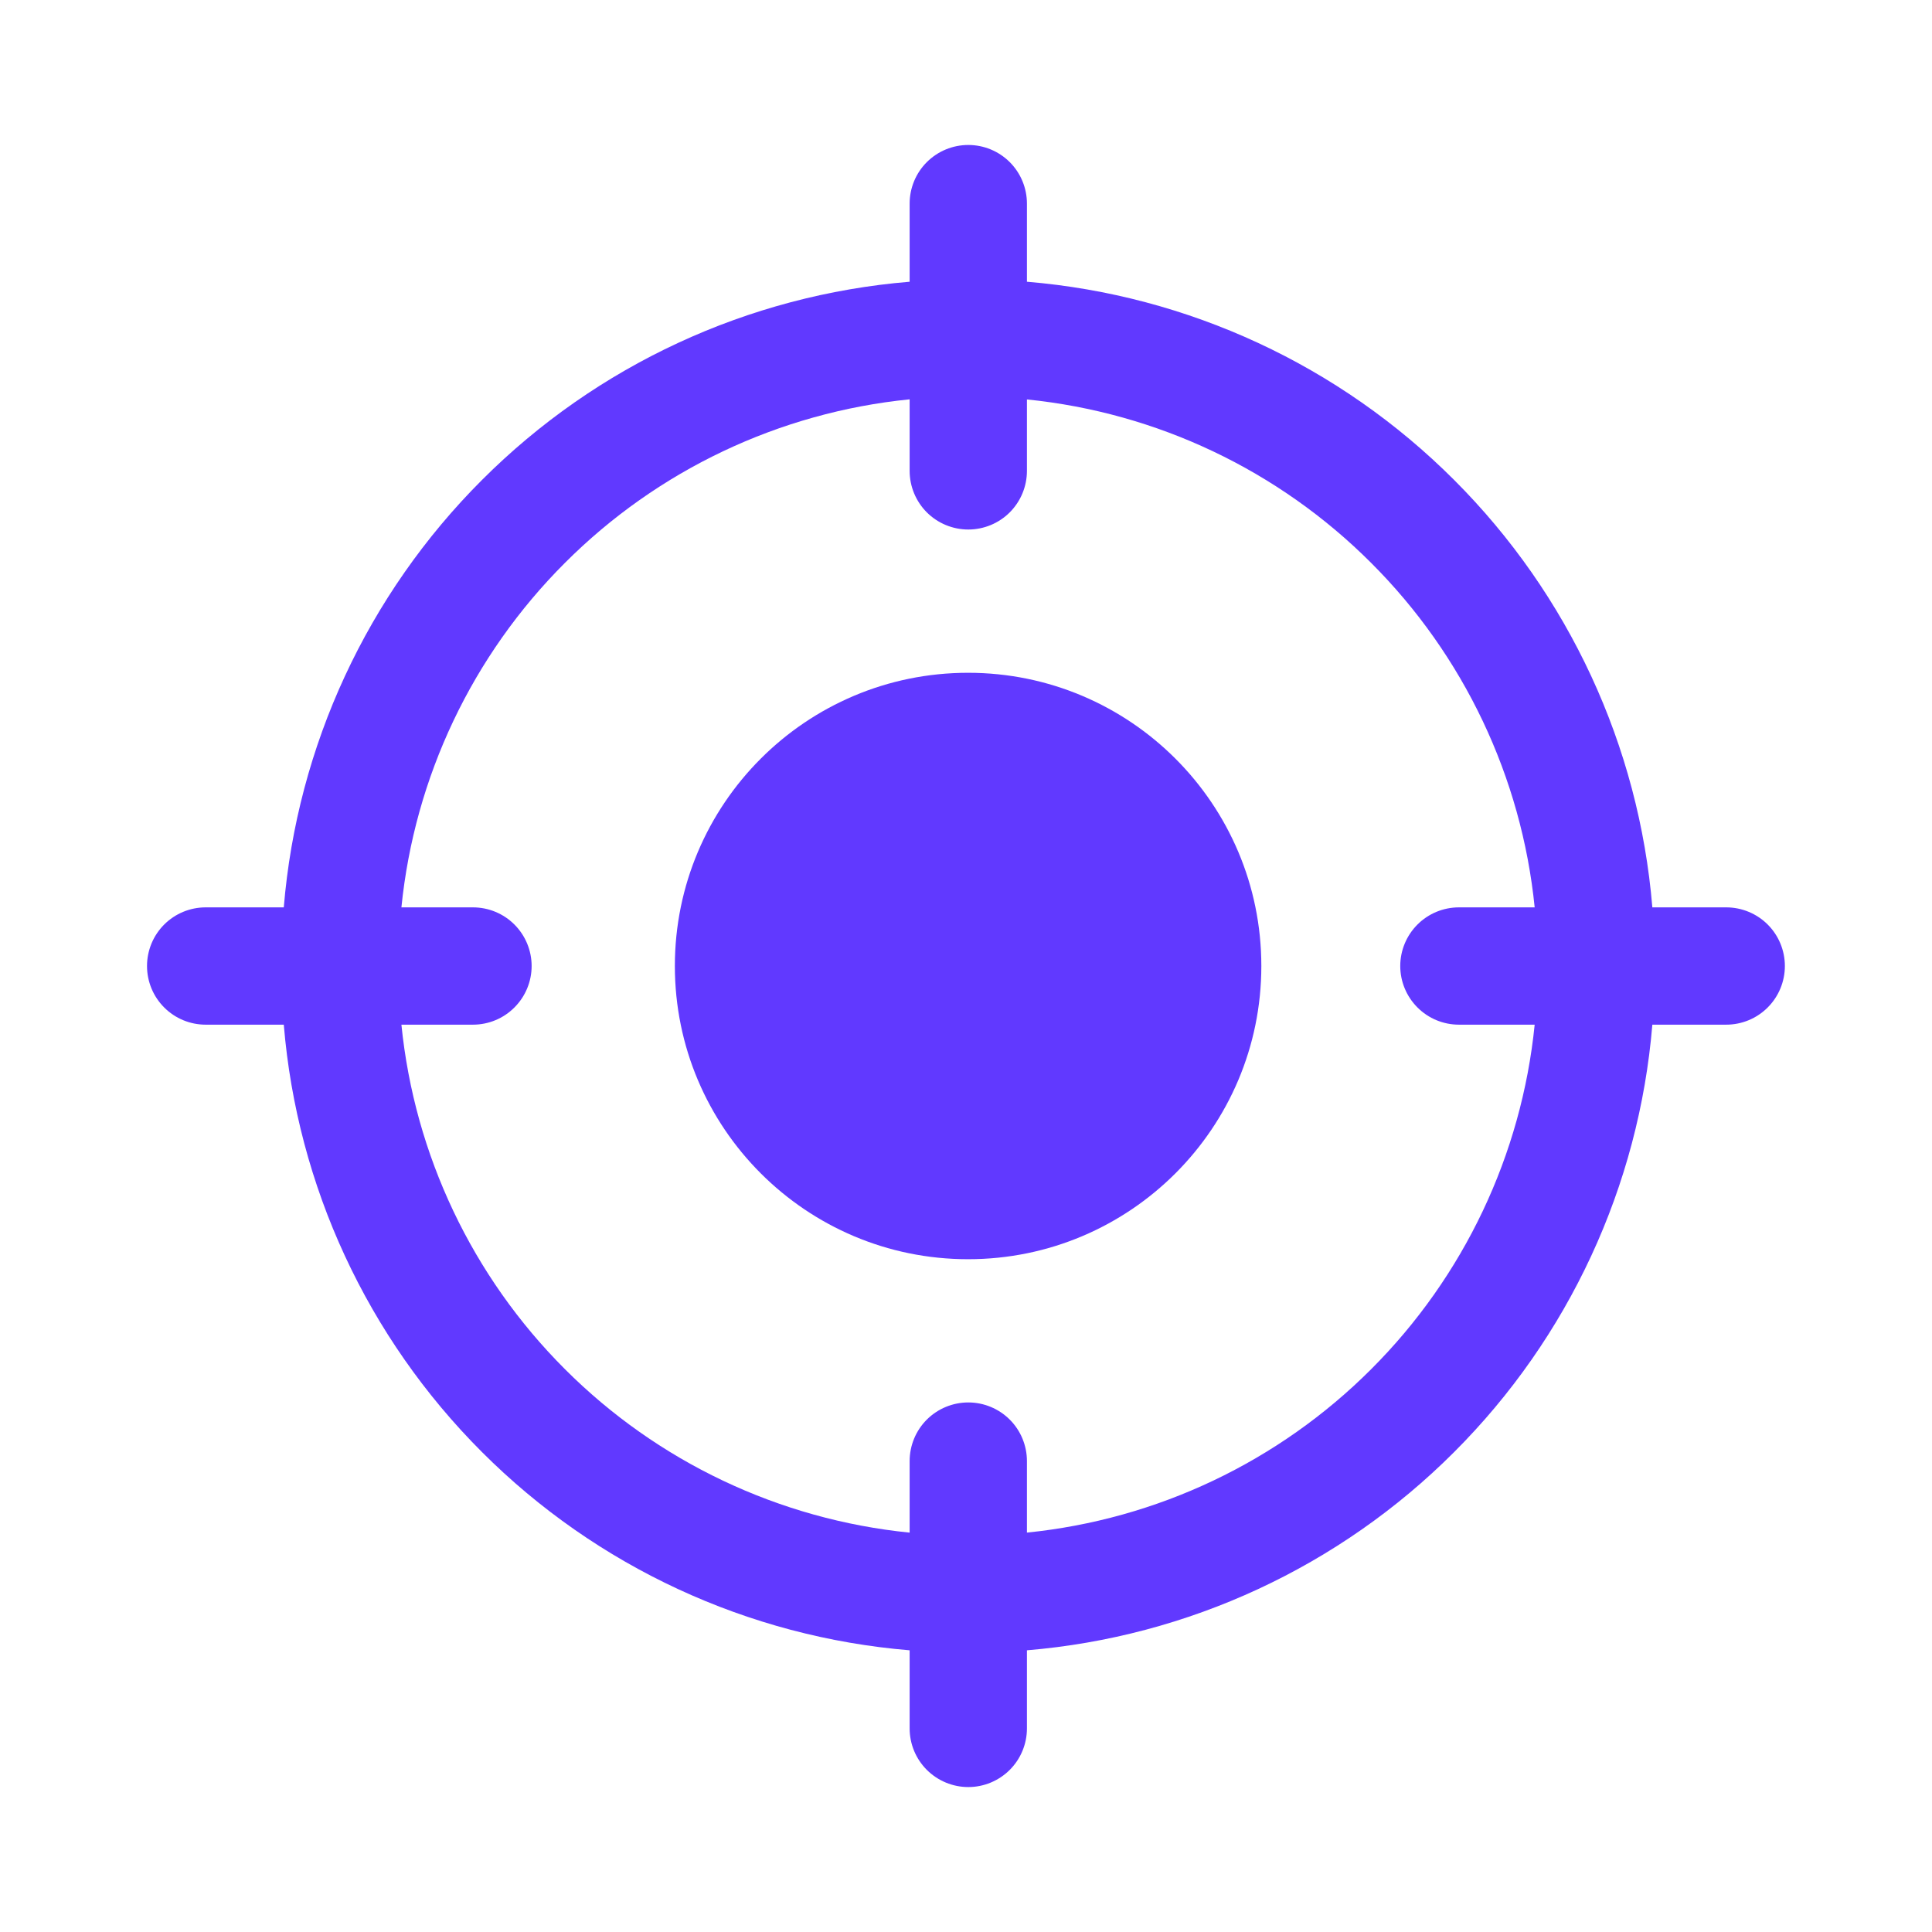
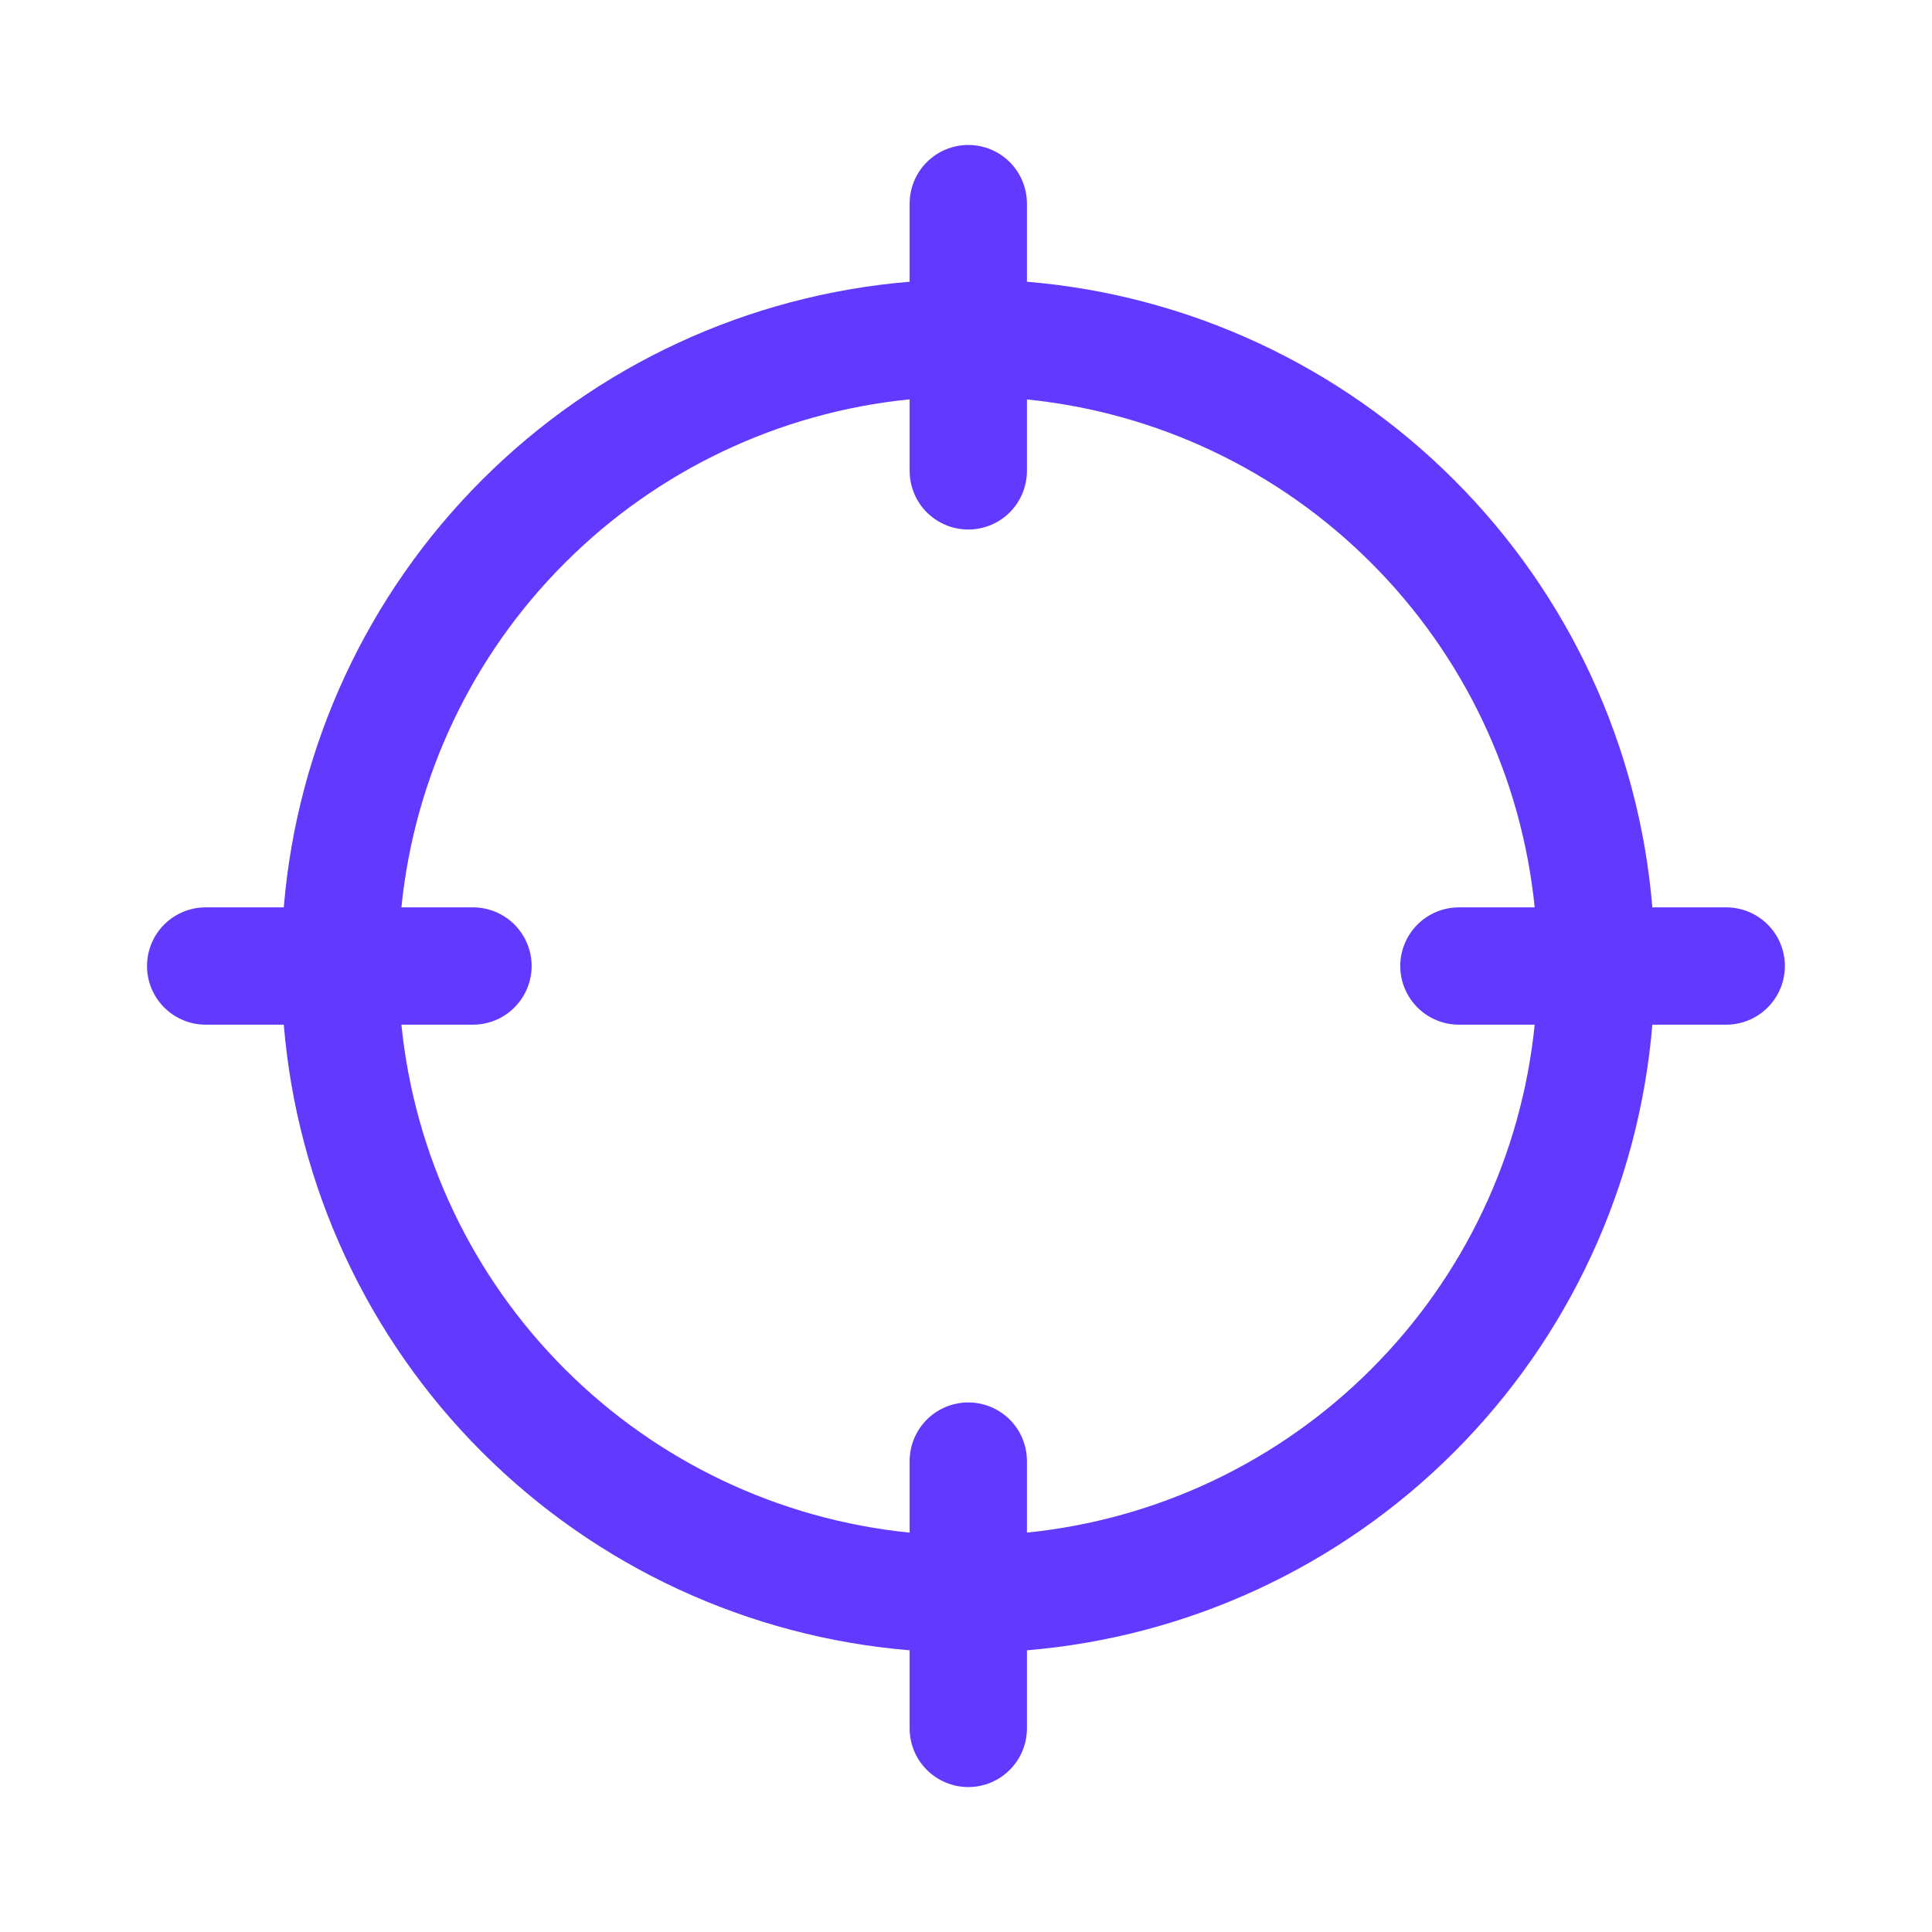
<svg xmlns="http://www.w3.org/2000/svg" width="52" height="52" viewBox="0 0 52 52" fill="none">
  <path d="M46.462 24.422H44.473C44.113 20.076 42.222 16 39.138 12.918C36.057 9.835 31.983 7.944 27.64 7.583V5.48C27.64 5.062 27.474 4.66 27.178 4.364C26.882 4.068 26.48 3.902 26.062 3.902C25.643 3.902 25.242 4.068 24.945 4.364C24.649 4.66 24.483 5.062 24.483 5.48V7.583C20.136 7.942 16.057 9.832 12.973 12.918C9.889 16 7.998 20.076 7.638 24.422H5.535C5.117 24.422 4.715 24.588 4.419 24.884C4.123 25.18 3.957 25.582 3.957 26C3.957 26.419 4.123 26.82 4.419 27.116C4.715 27.413 5.117 27.579 5.535 27.579H7.638C7.998 31.924 9.889 36.001 12.973 39.083C16.057 42.168 20.136 44.059 24.483 44.418V46.52C24.483 46.939 24.649 47.34 24.945 47.636C25.242 47.932 25.643 48.099 26.062 48.099C26.48 48.099 26.882 47.932 27.178 47.636C27.474 47.34 27.64 46.939 27.64 46.52V44.418C31.983 44.056 36.057 42.166 39.138 39.083C42.222 36.001 44.113 31.924 44.473 27.579H46.462C46.88 27.579 47.282 27.413 47.578 27.116C47.874 26.82 48.04 26.419 48.04 26C48.04 25.582 47.874 25.18 47.578 24.884C47.282 24.588 46.88 24.422 46.462 24.422ZM36.906 36.851C34.417 39.342 31.144 40.896 27.64 41.25V39.326C27.64 38.907 27.474 38.505 27.178 38.209C26.882 37.913 26.48 37.747 26.062 37.747C25.643 37.747 25.242 37.913 24.945 38.209C24.649 38.505 24.483 38.907 24.483 39.326V41.251C20.975 40.899 17.697 39.344 15.205 36.851C12.712 34.36 11.157 31.085 10.804 27.579H12.73C13.149 27.579 13.55 27.413 13.846 27.116C14.142 26.82 14.309 26.419 14.309 26C14.309 25.582 14.142 25.18 13.846 24.884C13.55 24.588 13.149 24.422 12.73 24.422H10.804C11.157 20.916 12.712 17.64 15.205 15.15C17.697 12.655 20.975 11.1 24.483 10.748V12.673C24.483 13.092 24.649 13.493 24.945 13.79C25.242 14.086 25.643 14.252 26.062 14.252C26.48 14.252 26.882 14.086 27.178 13.79C27.474 13.493 27.64 13.092 27.64 12.673V10.751C31.144 11.105 34.417 12.66 36.906 15.152C39.398 17.641 40.953 20.917 41.306 24.422H39.267C38.848 24.422 38.447 24.588 38.151 24.884C37.855 25.18 37.688 25.582 37.688 26C37.688 26.419 37.855 26.82 38.151 27.116C38.447 27.413 38.848 27.579 39.267 27.579H41.306C40.953 31.085 39.399 34.36 36.906 36.851Z" fill="#6139FF" />
-   <path d="M26.056 33.892C30.415 33.892 33.949 30.359 33.949 26C33.949 21.641 30.415 18.108 26.056 18.108C21.698 18.108 18.164 21.641 18.164 26C18.164 30.359 21.698 33.892 26.056 33.892Z" fill="#6139FF" />
</svg>